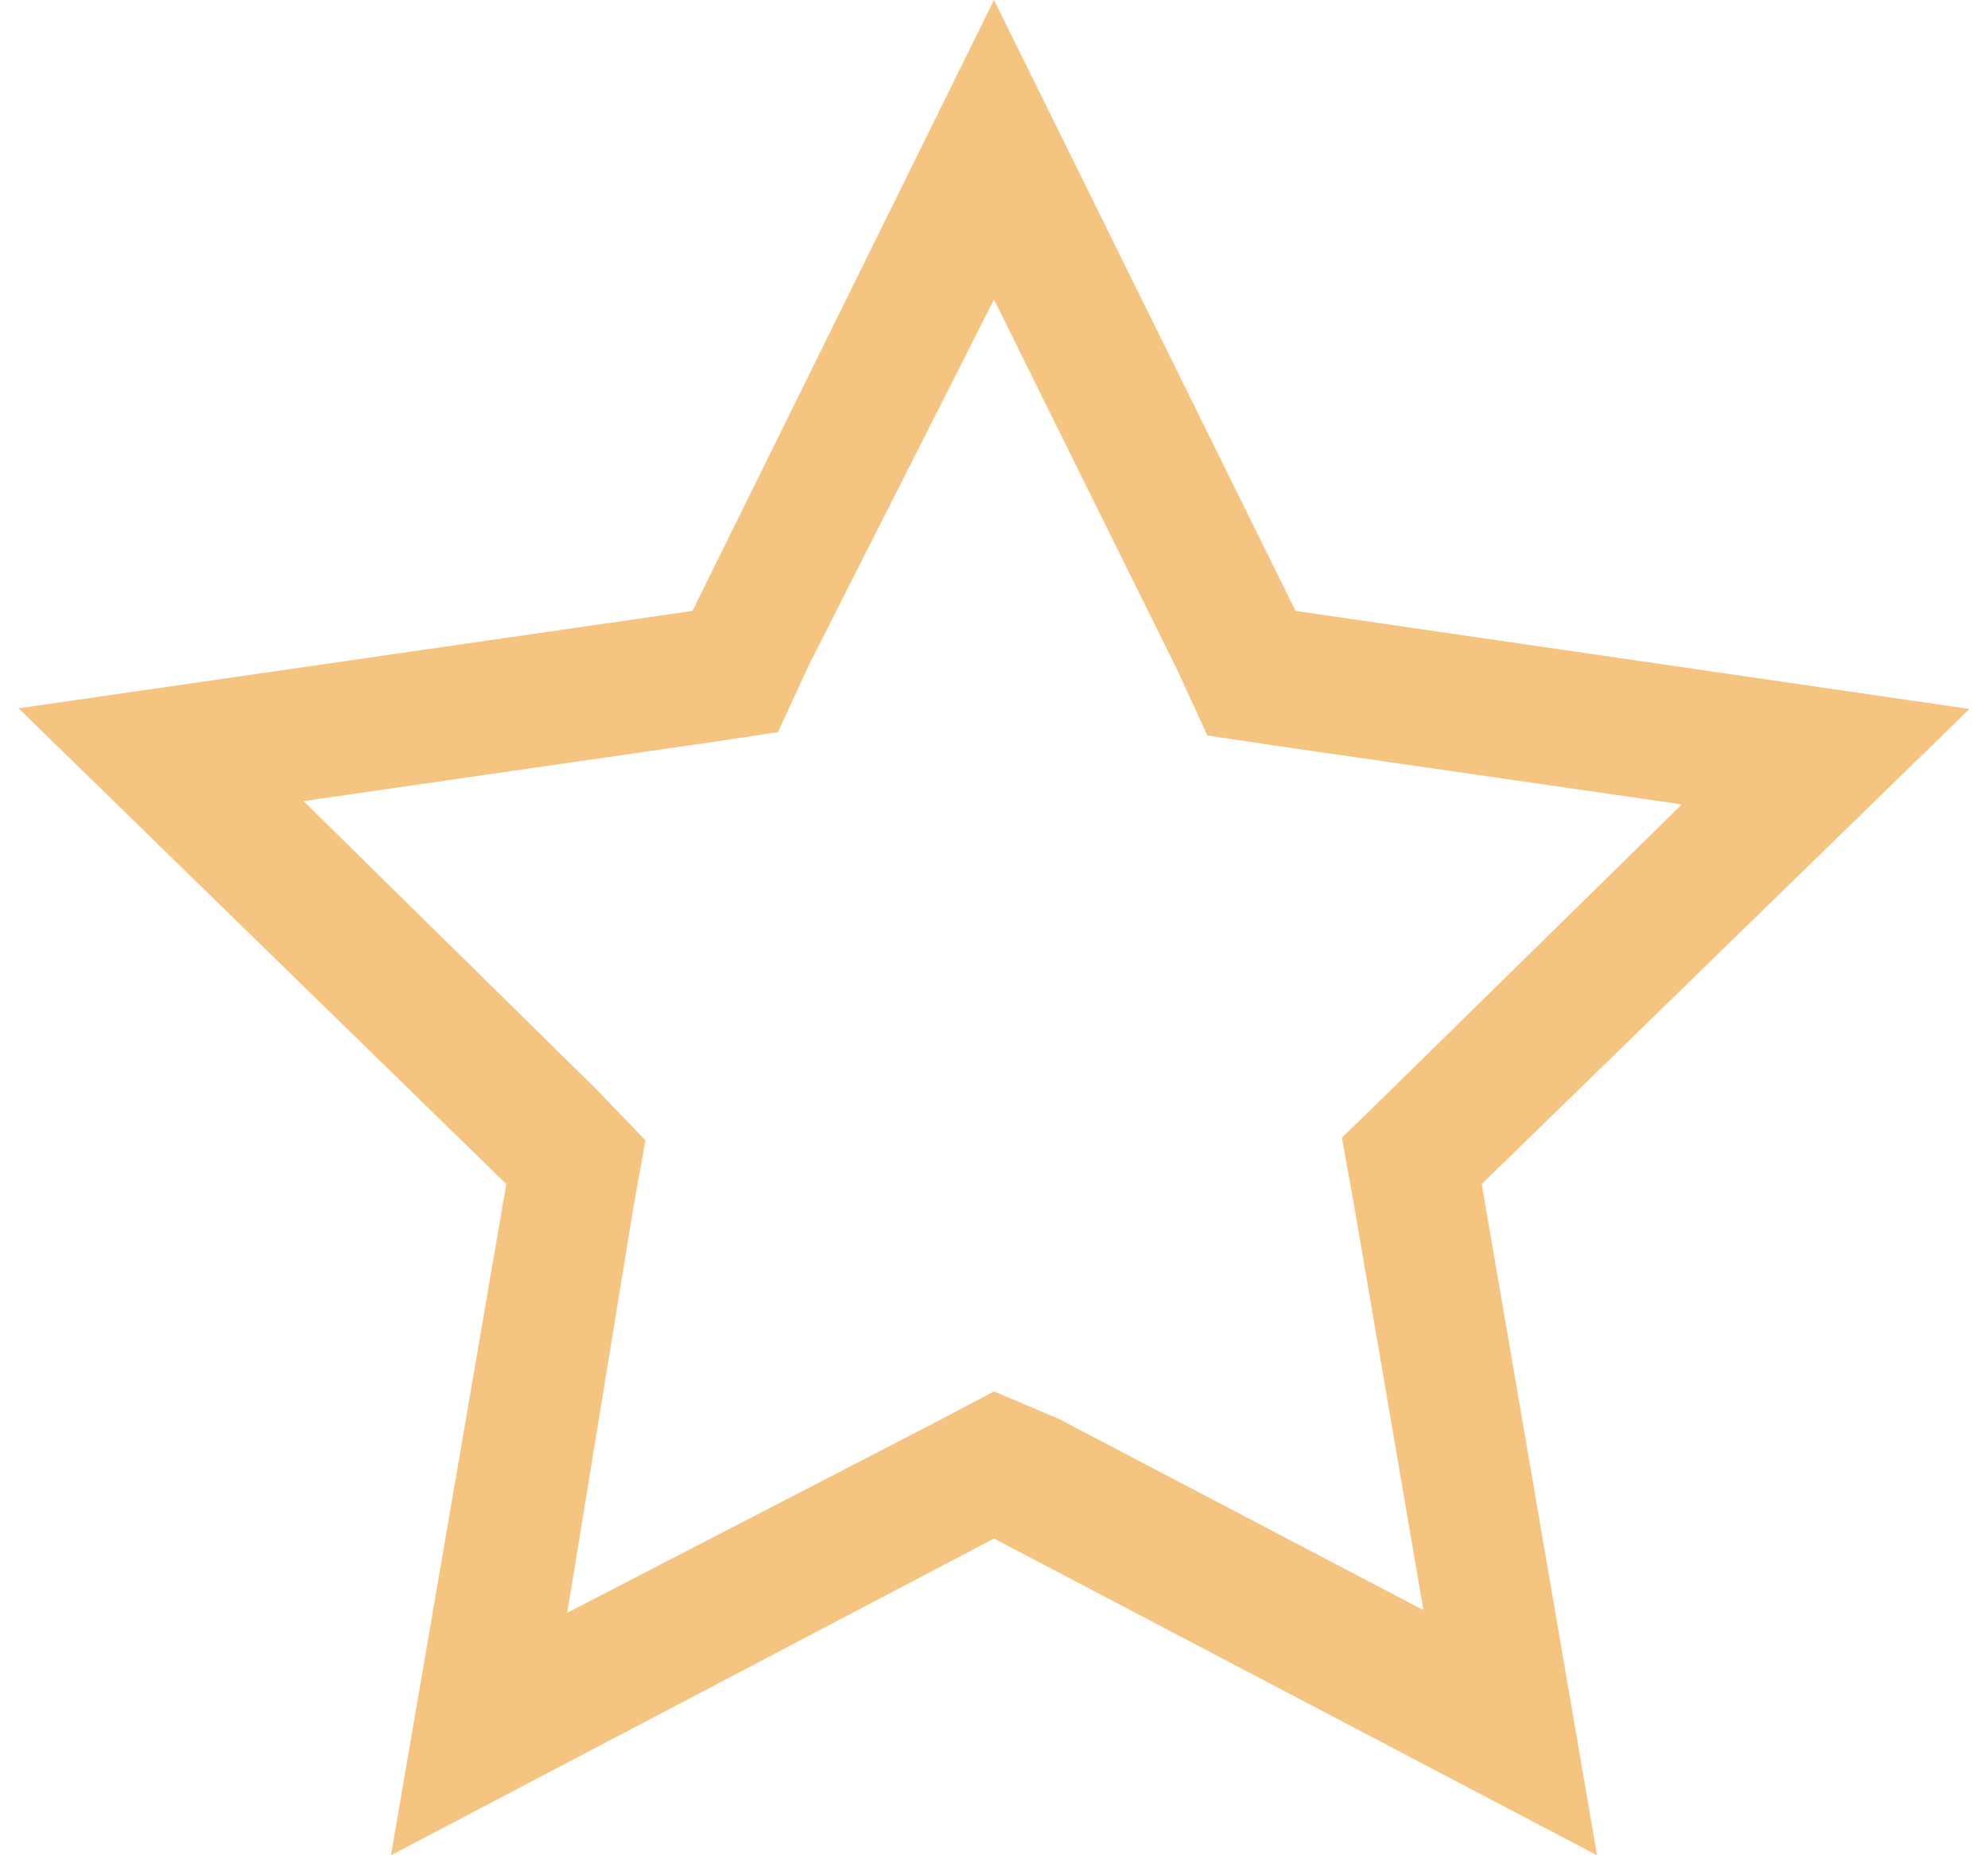
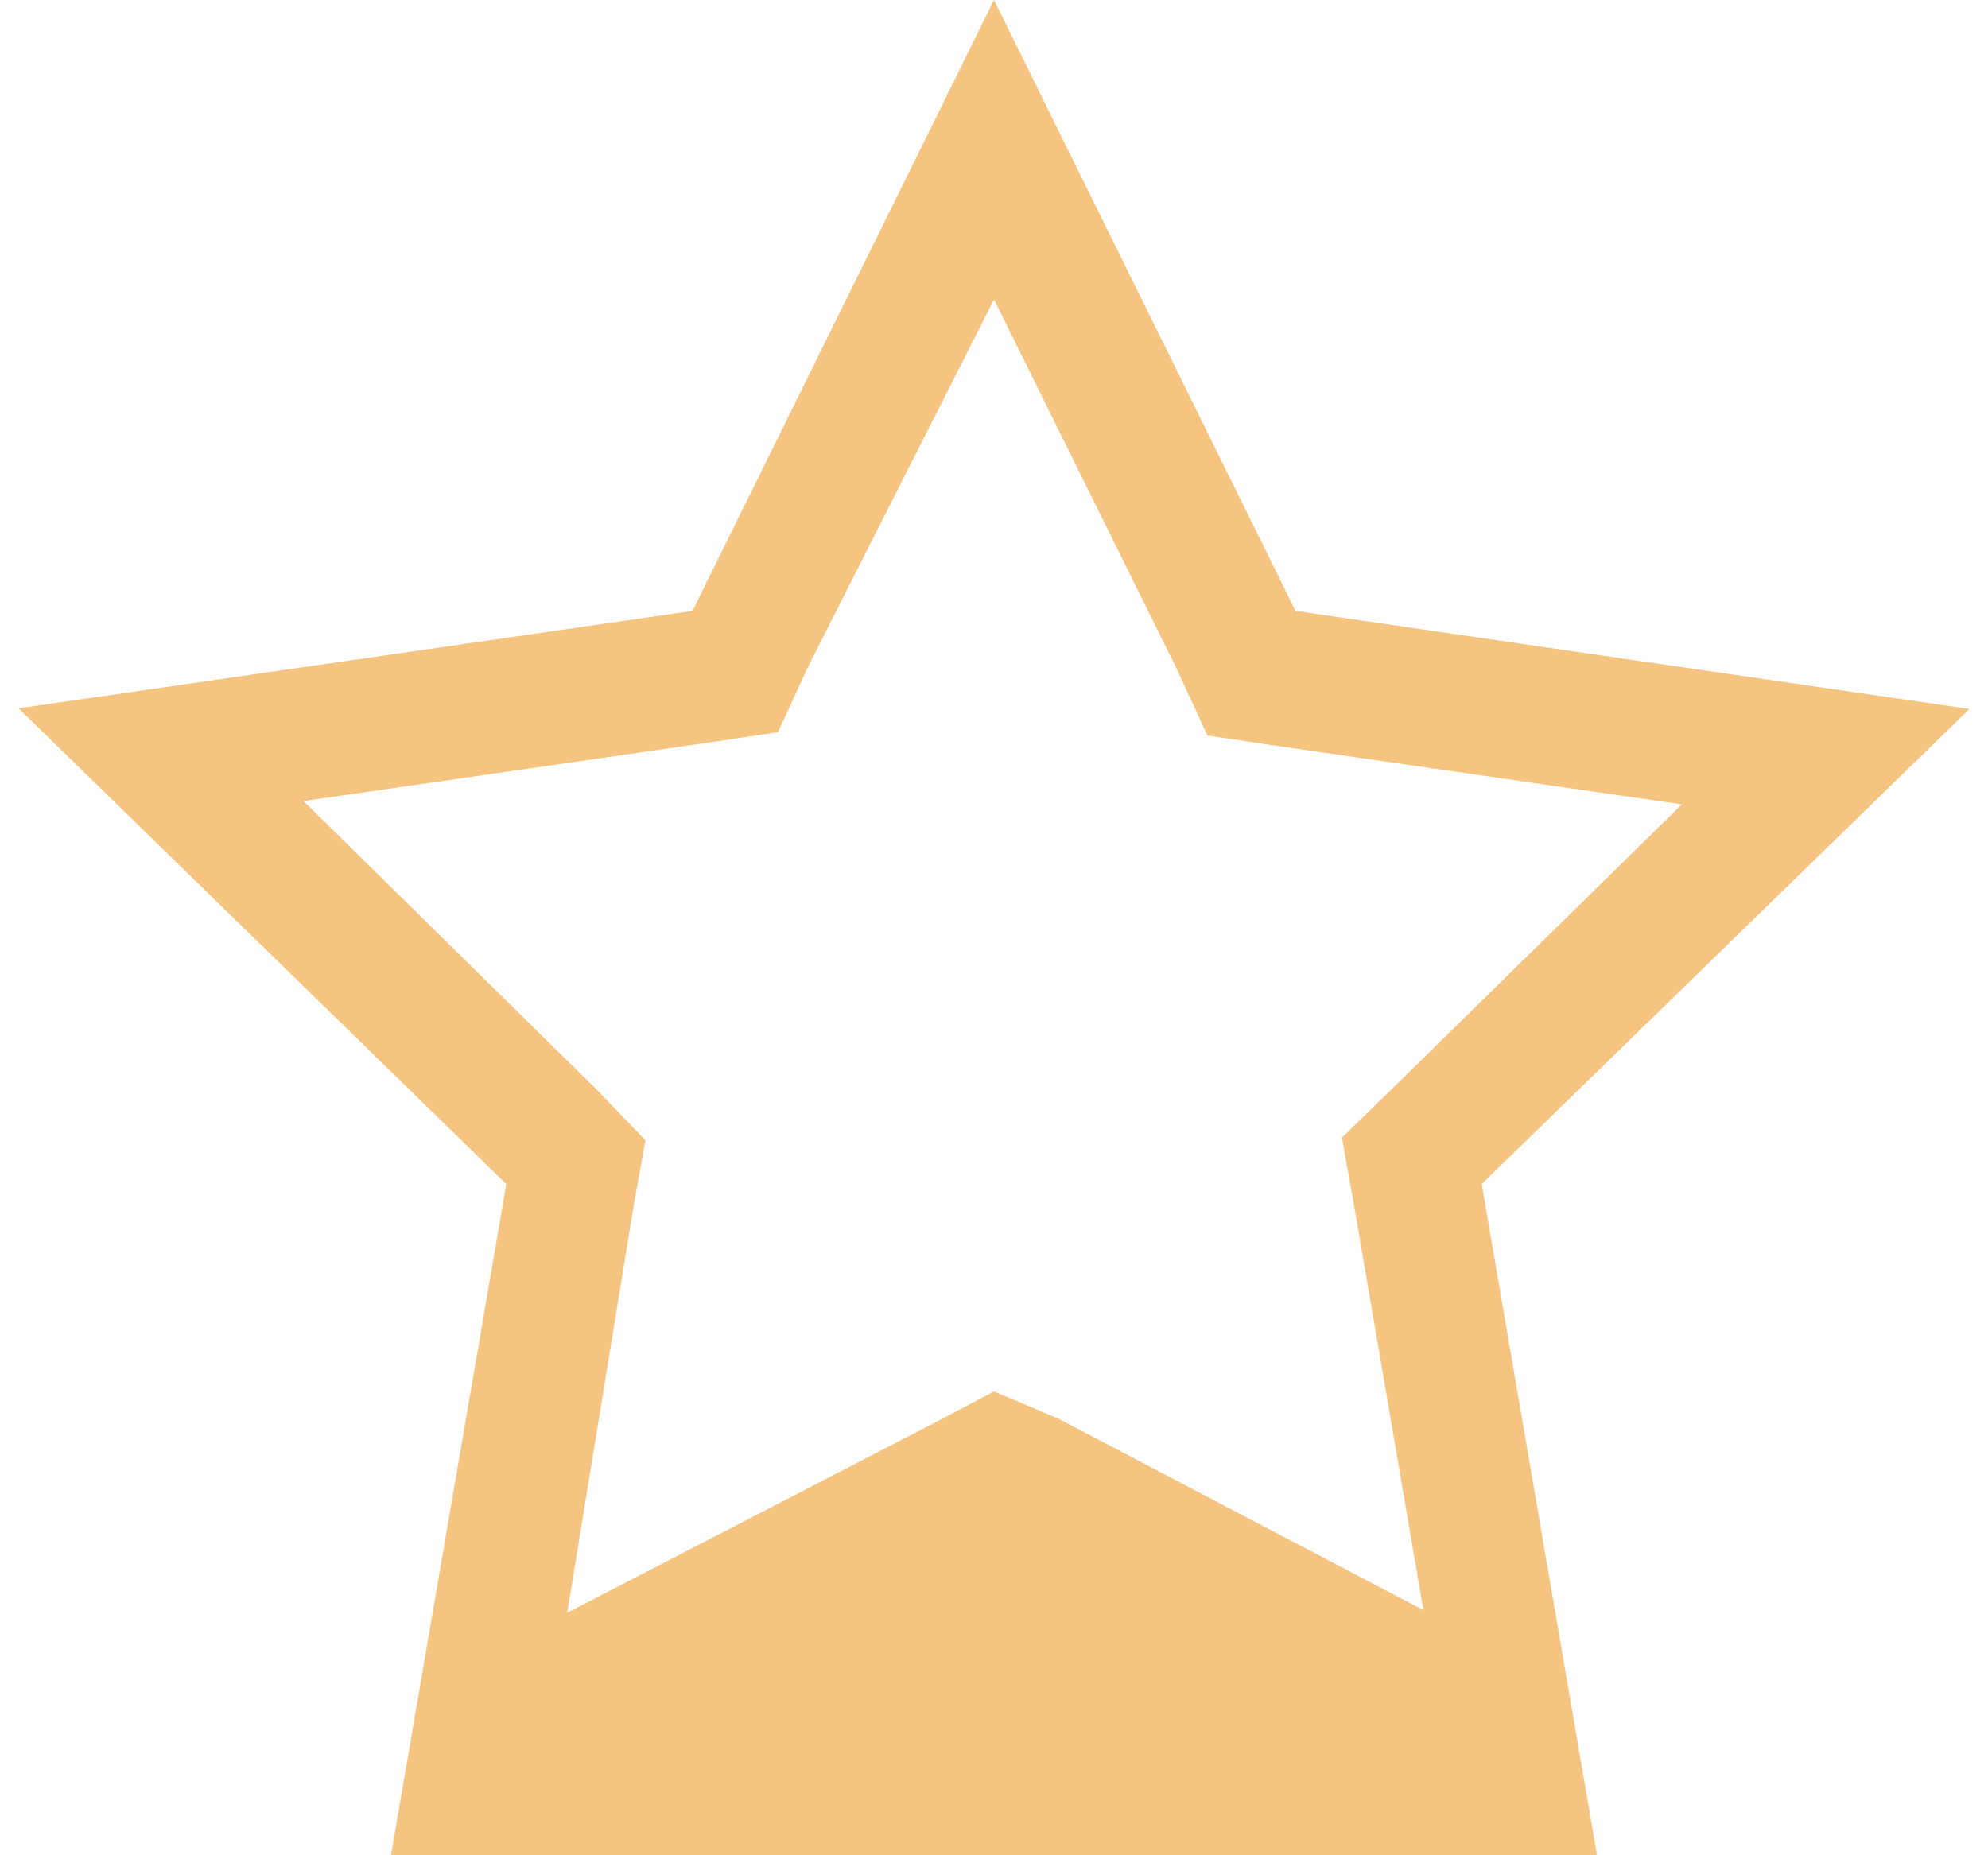
<svg xmlns="http://www.w3.org/2000/svg" width="30" height="28" viewBox="0 0 30 28" fill="none">
-   <path d="M15 4.52L17.76 10.1L18.22 11.1L19.22 11.25L25.38 12.14L21 16.44L20.25 17.17L20.43 18.17L21.48 24.3L15.97 21.41L15 21L14.07 21.49L8.56 24.34L9.56 18.21L9.74 17.21L9 16.44L4.58 12.09L10.74 11.2L11.74 11.05L12.2 10.05L15 4.52ZM15 0L10.45 9.22L0.28 10.69L7.64 17.87L5.9 28L15 23.22L24.1 28L22.36 17.87L29.72 10.7L19.55 9.22L15 0Z" fill="#F5C480" />
+   <path d="M15 4.52L17.76 10.1L18.22 11.1L19.22 11.25L25.38 12.14L21 16.44L20.25 17.17L20.43 18.17L21.48 24.3L15.97 21.41L15 21L14.07 21.49L8.56 24.34L9.56 18.21L9.74 17.21L9 16.44L4.58 12.09L10.74 11.2L11.74 11.05L12.2 10.05L15 4.52ZM15 0L10.45 9.22L0.28 10.69L7.64 17.87L5.9 28L24.1 28L22.36 17.87L29.72 10.7L19.55 9.22L15 0Z" fill="#F5C480" />
</svg>